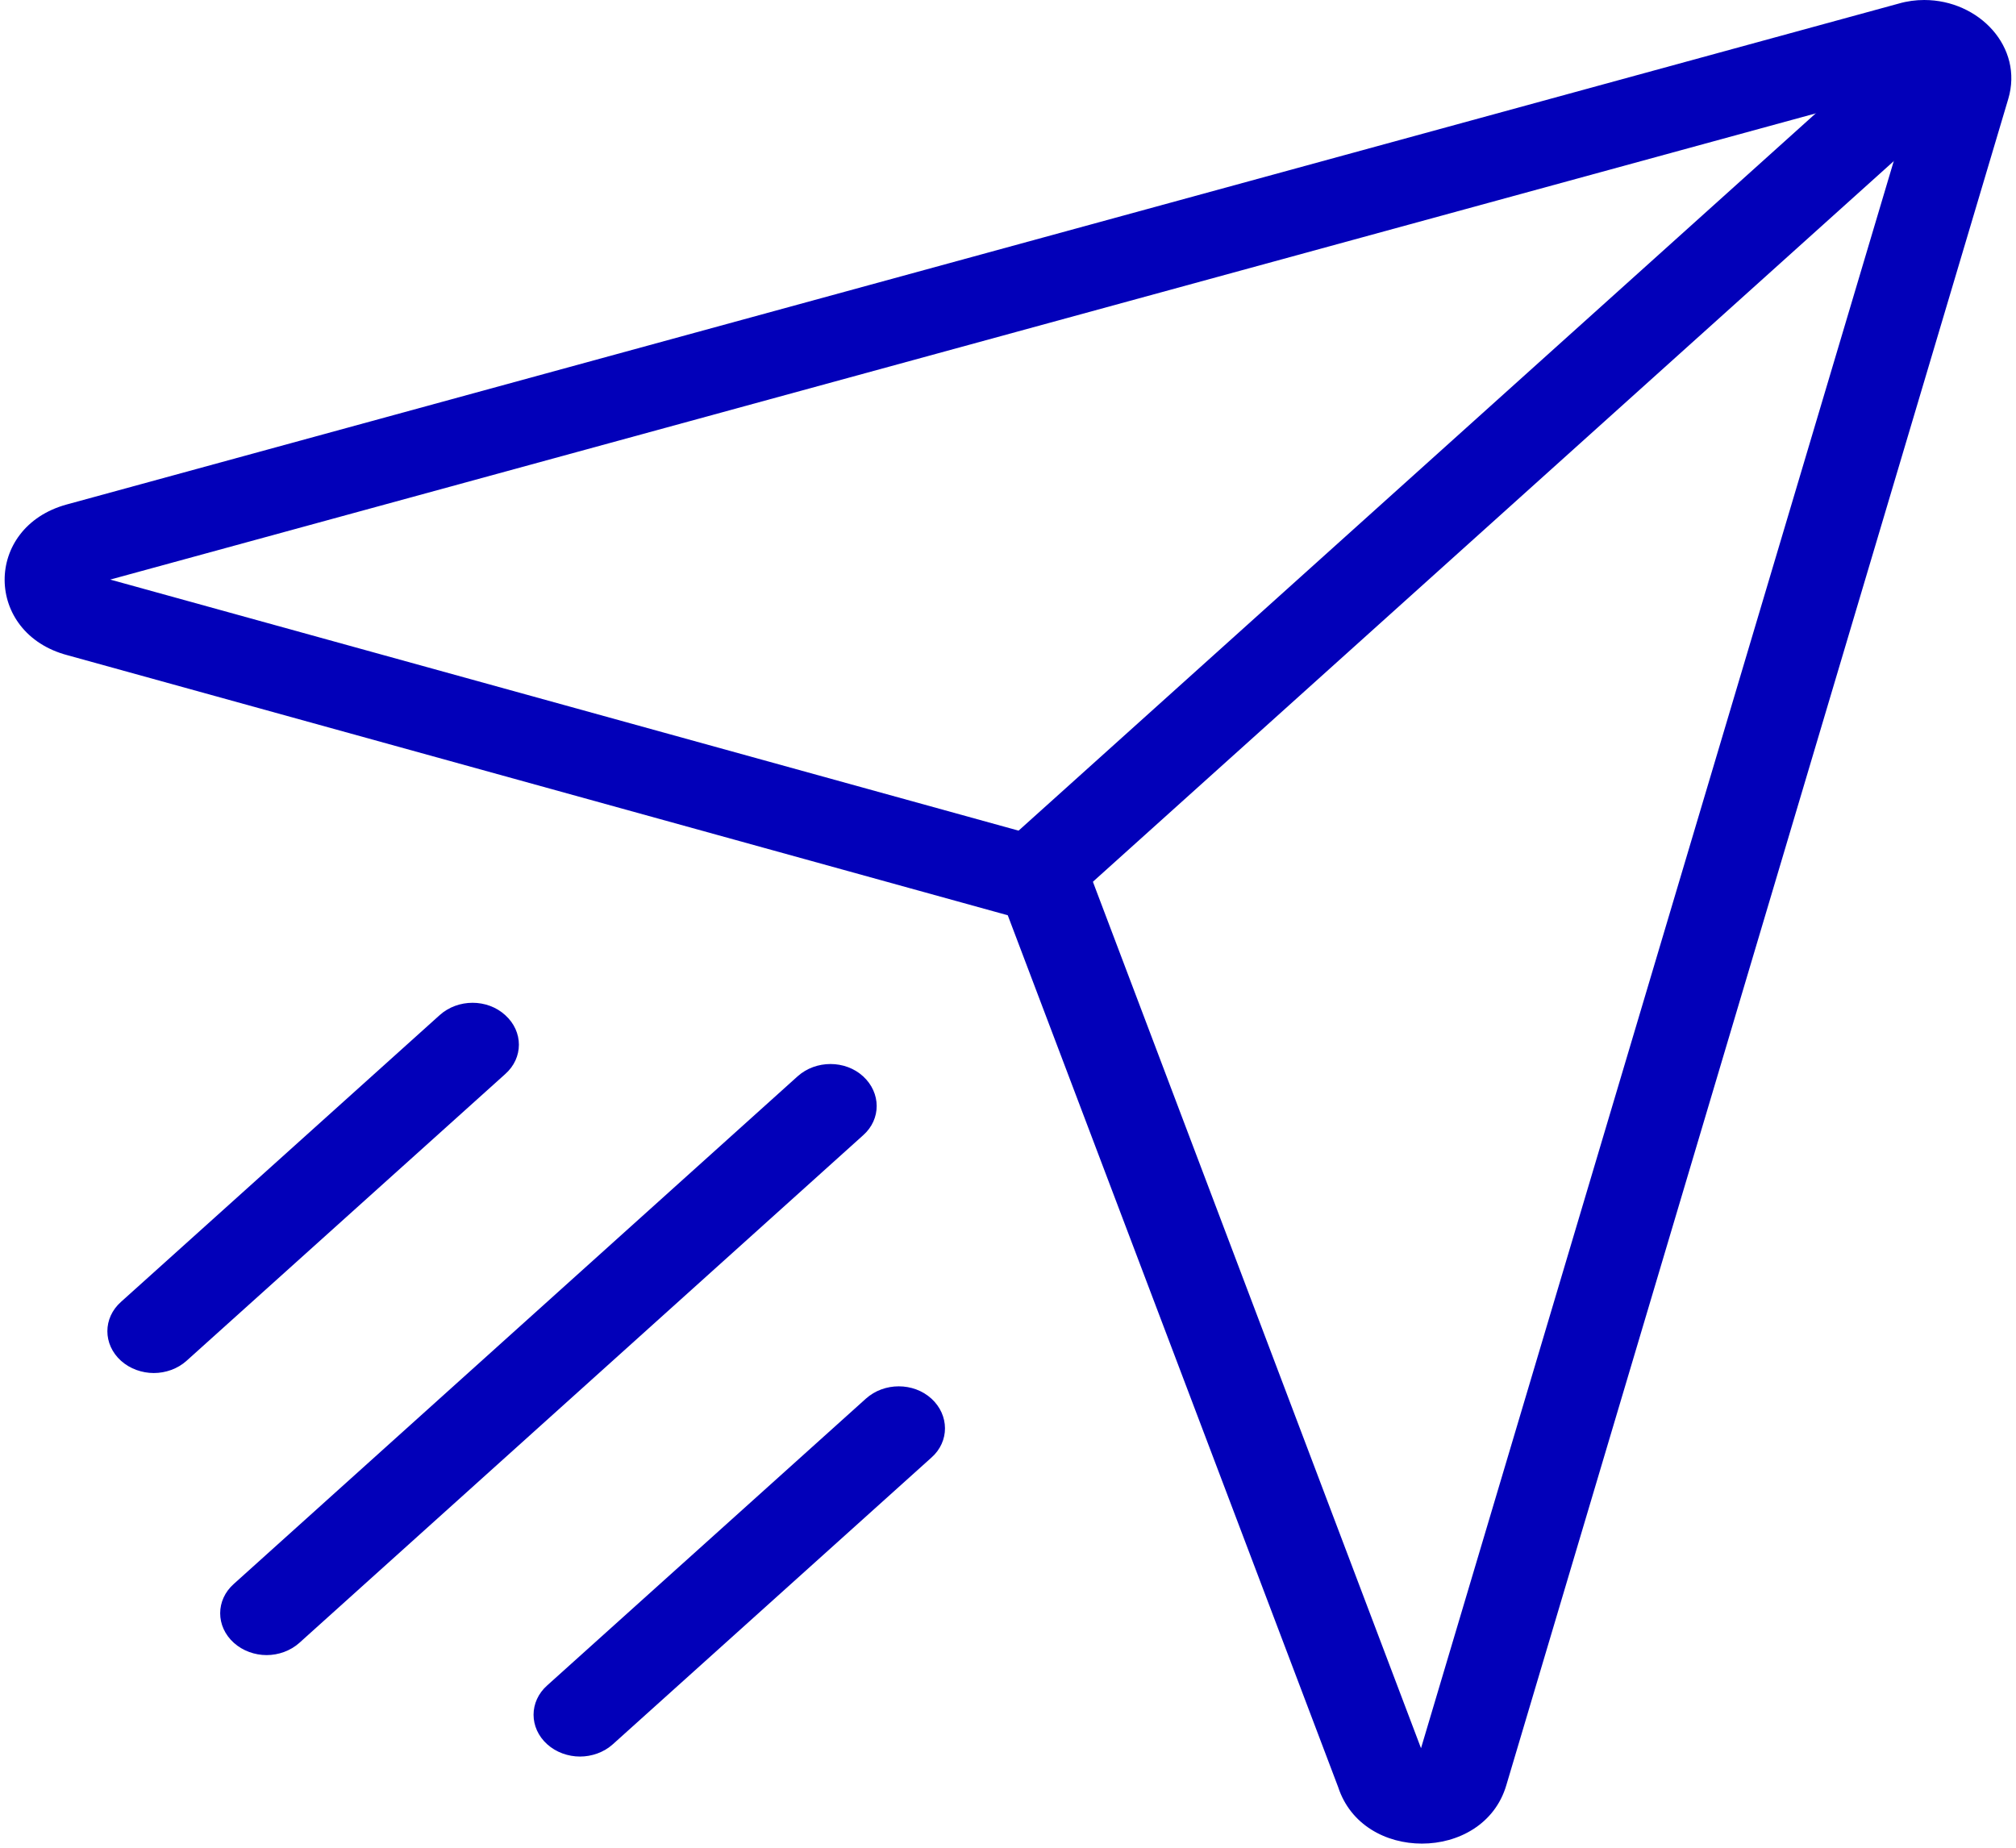
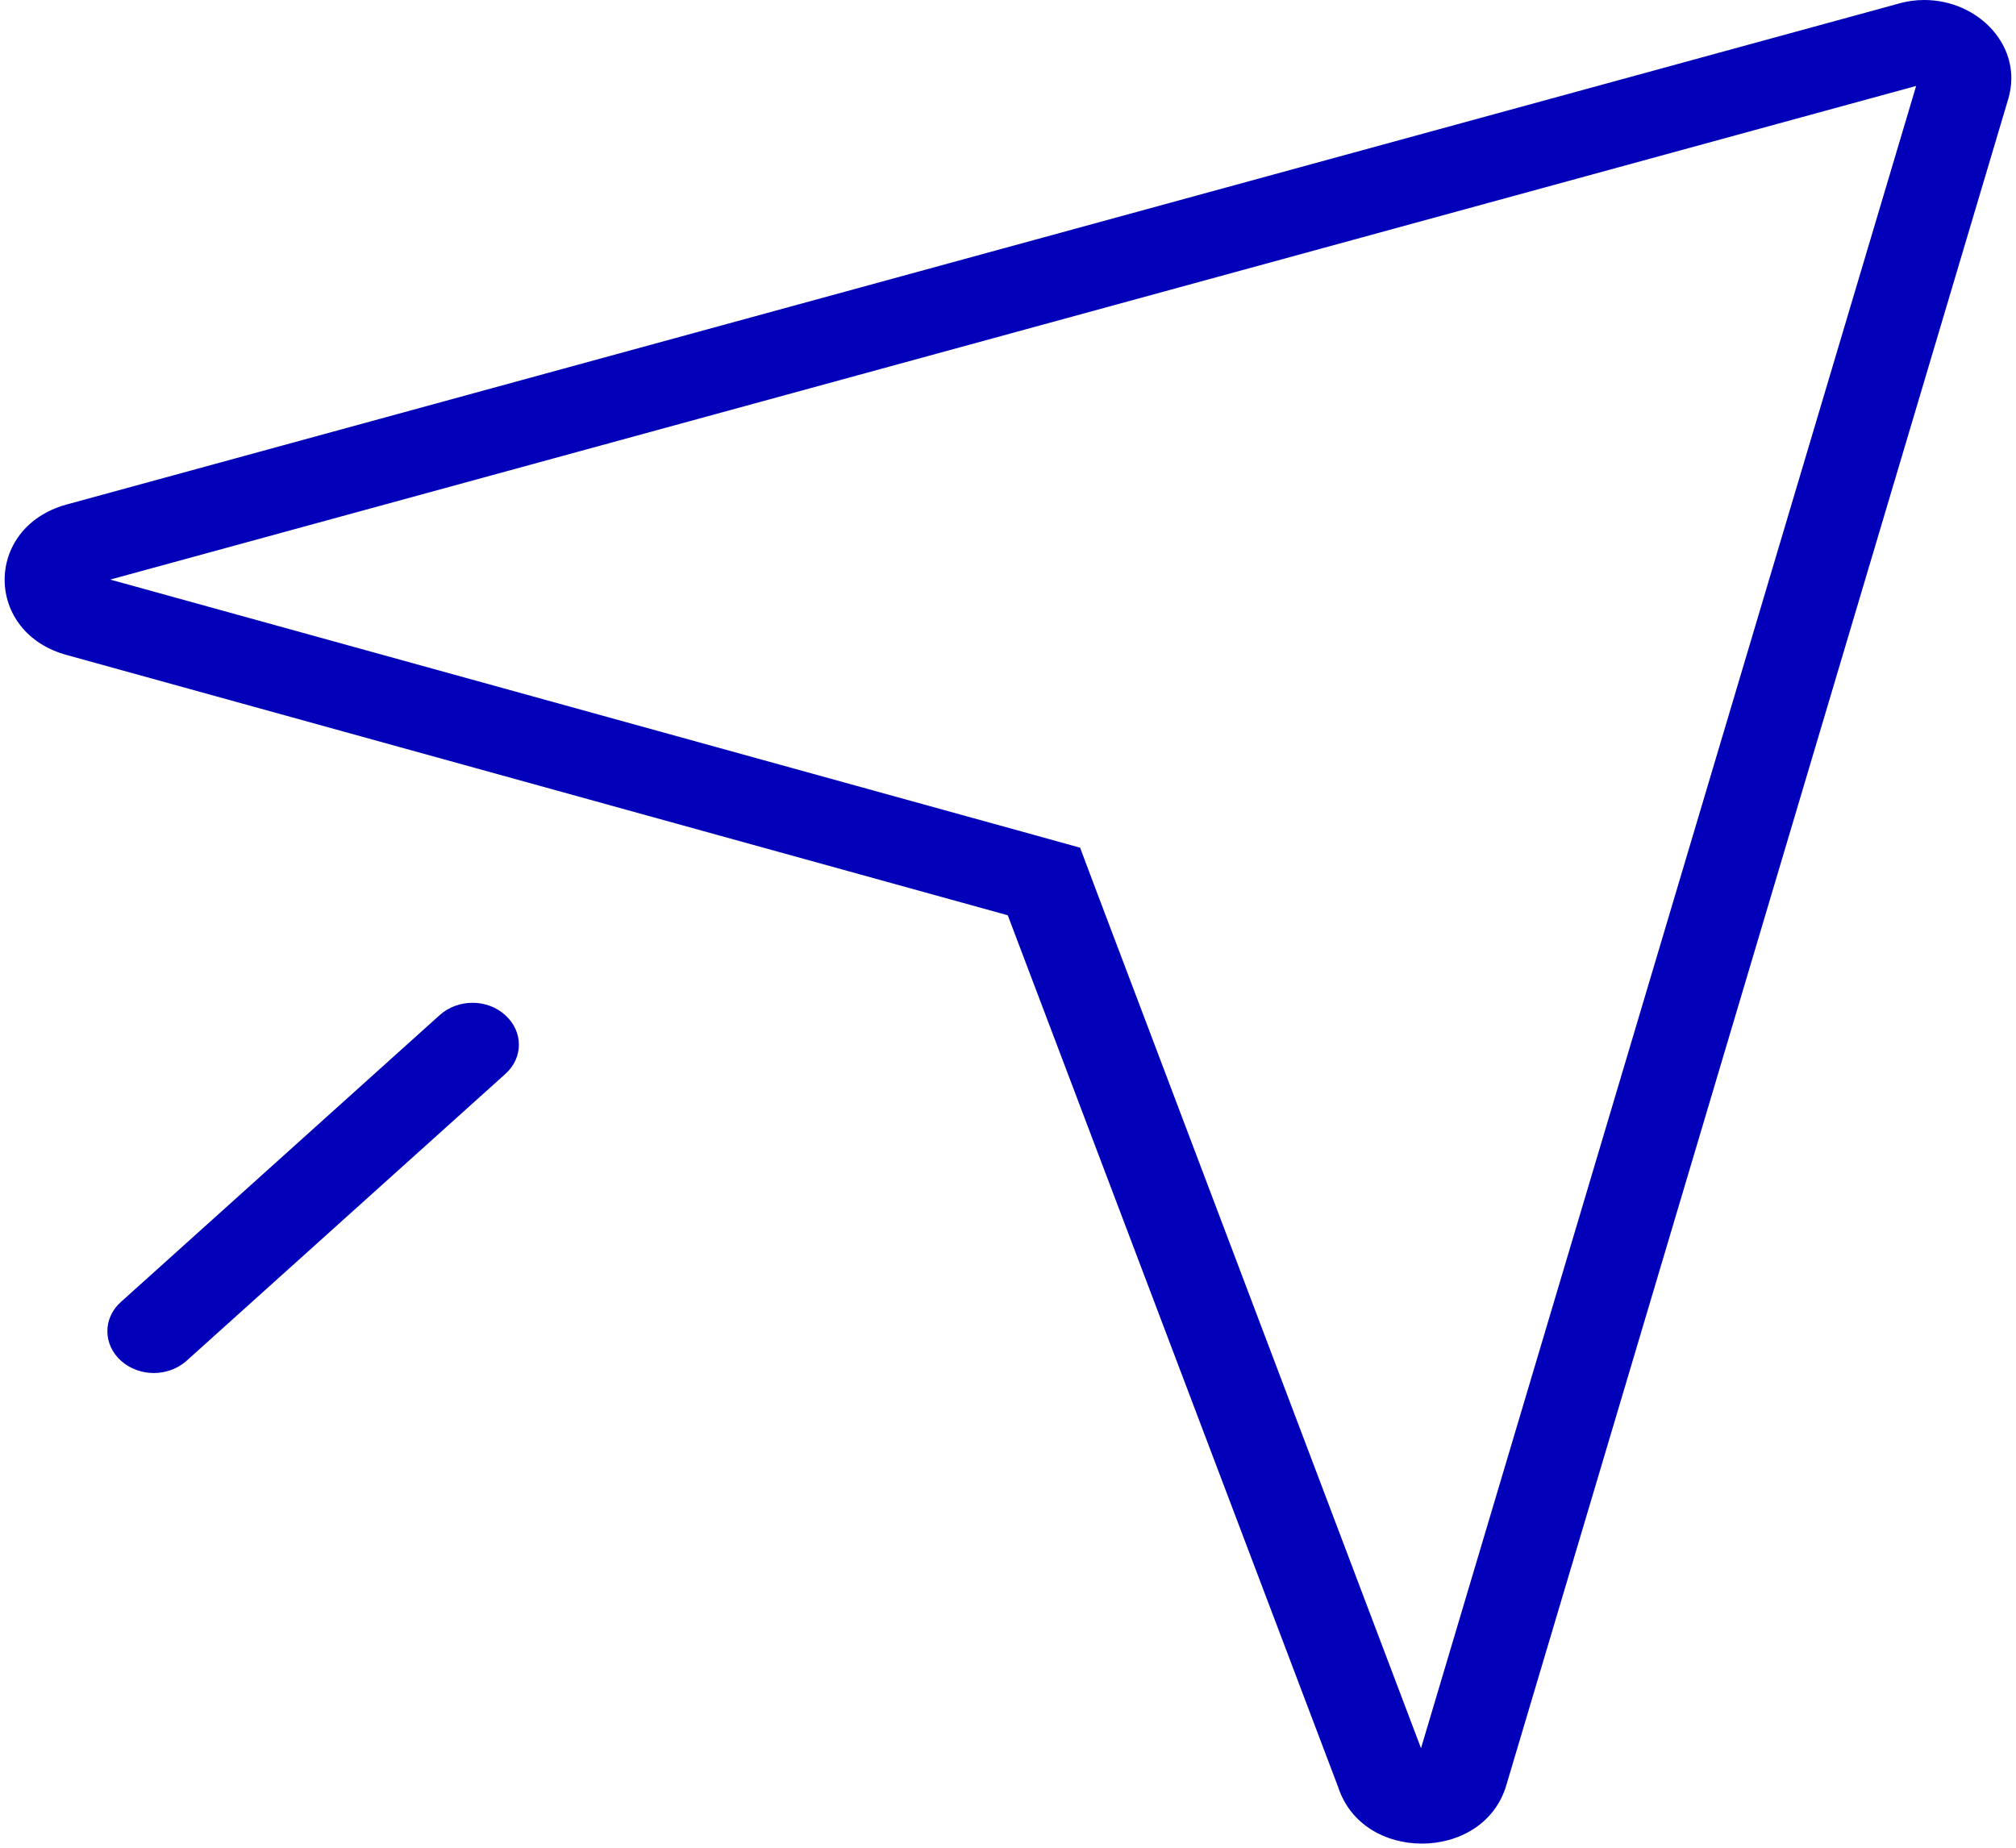
<svg xmlns="http://www.w3.org/2000/svg" width="60" height="55" viewBox="0 0 60 55" fill="none">
  <path d="M57.028 2.558L42.292 52.038L32.597 26.433L32.146 25.233L30.803 24.86L3.281 17.252L57.028 2.558ZM57.267 0C57.019 0 56.761 0.033 56.504 0.108L1.984 15.017C-0.491 15.696 -0.472 18.85 2.011 19.504L29.993 27.244L39.827 53.197C40.195 54.323 41.252 54.877 42.319 54.877C43.405 54.877 44.49 54.298 44.831 53.139L59.769 2.947C60.229 1.407 58.905 0 57.267 0Z" fill="#0200B9" />
-   <path d="M56.099 1.521L30.283 24.754L32.234 26.51L58.05 3.277L56.099 1.521Z" fill="#0200B9" />
  <path d="M4.577 40.87C4.228 40.87 3.869 40.746 3.602 40.506C3.06 40.017 3.06 39.231 3.602 38.751L13.086 30.216C13.629 29.727 14.503 29.727 15.036 30.216C15.579 30.704 15.579 31.491 15.036 31.971L5.552 40.506C5.286 40.746 4.927 40.87 4.577 40.87Z" fill="#0200B9" />
-   <path d="M7.935 49.266C7.585 49.266 7.227 49.141 6.96 48.901C6.417 48.413 6.417 47.626 6.96 47.146L23.738 32.038C24.281 31.55 25.155 31.55 25.688 32.038C26.222 32.527 26.231 33.313 25.688 33.793L8.91 48.901C8.643 49.141 8.284 49.266 7.935 49.266Z" fill="#0200B9" />
-   <path d="M17.262 52.286C16.912 52.286 16.554 52.162 16.287 51.922C15.744 51.434 15.744 50.647 16.287 50.167L25.771 41.632C26.313 41.144 27.187 41.144 27.721 41.632C28.254 42.12 28.264 42.907 27.721 43.387L18.237 51.922C17.97 52.162 17.611 52.286 17.262 52.286Z" fill="#0200B9" />
</svg>